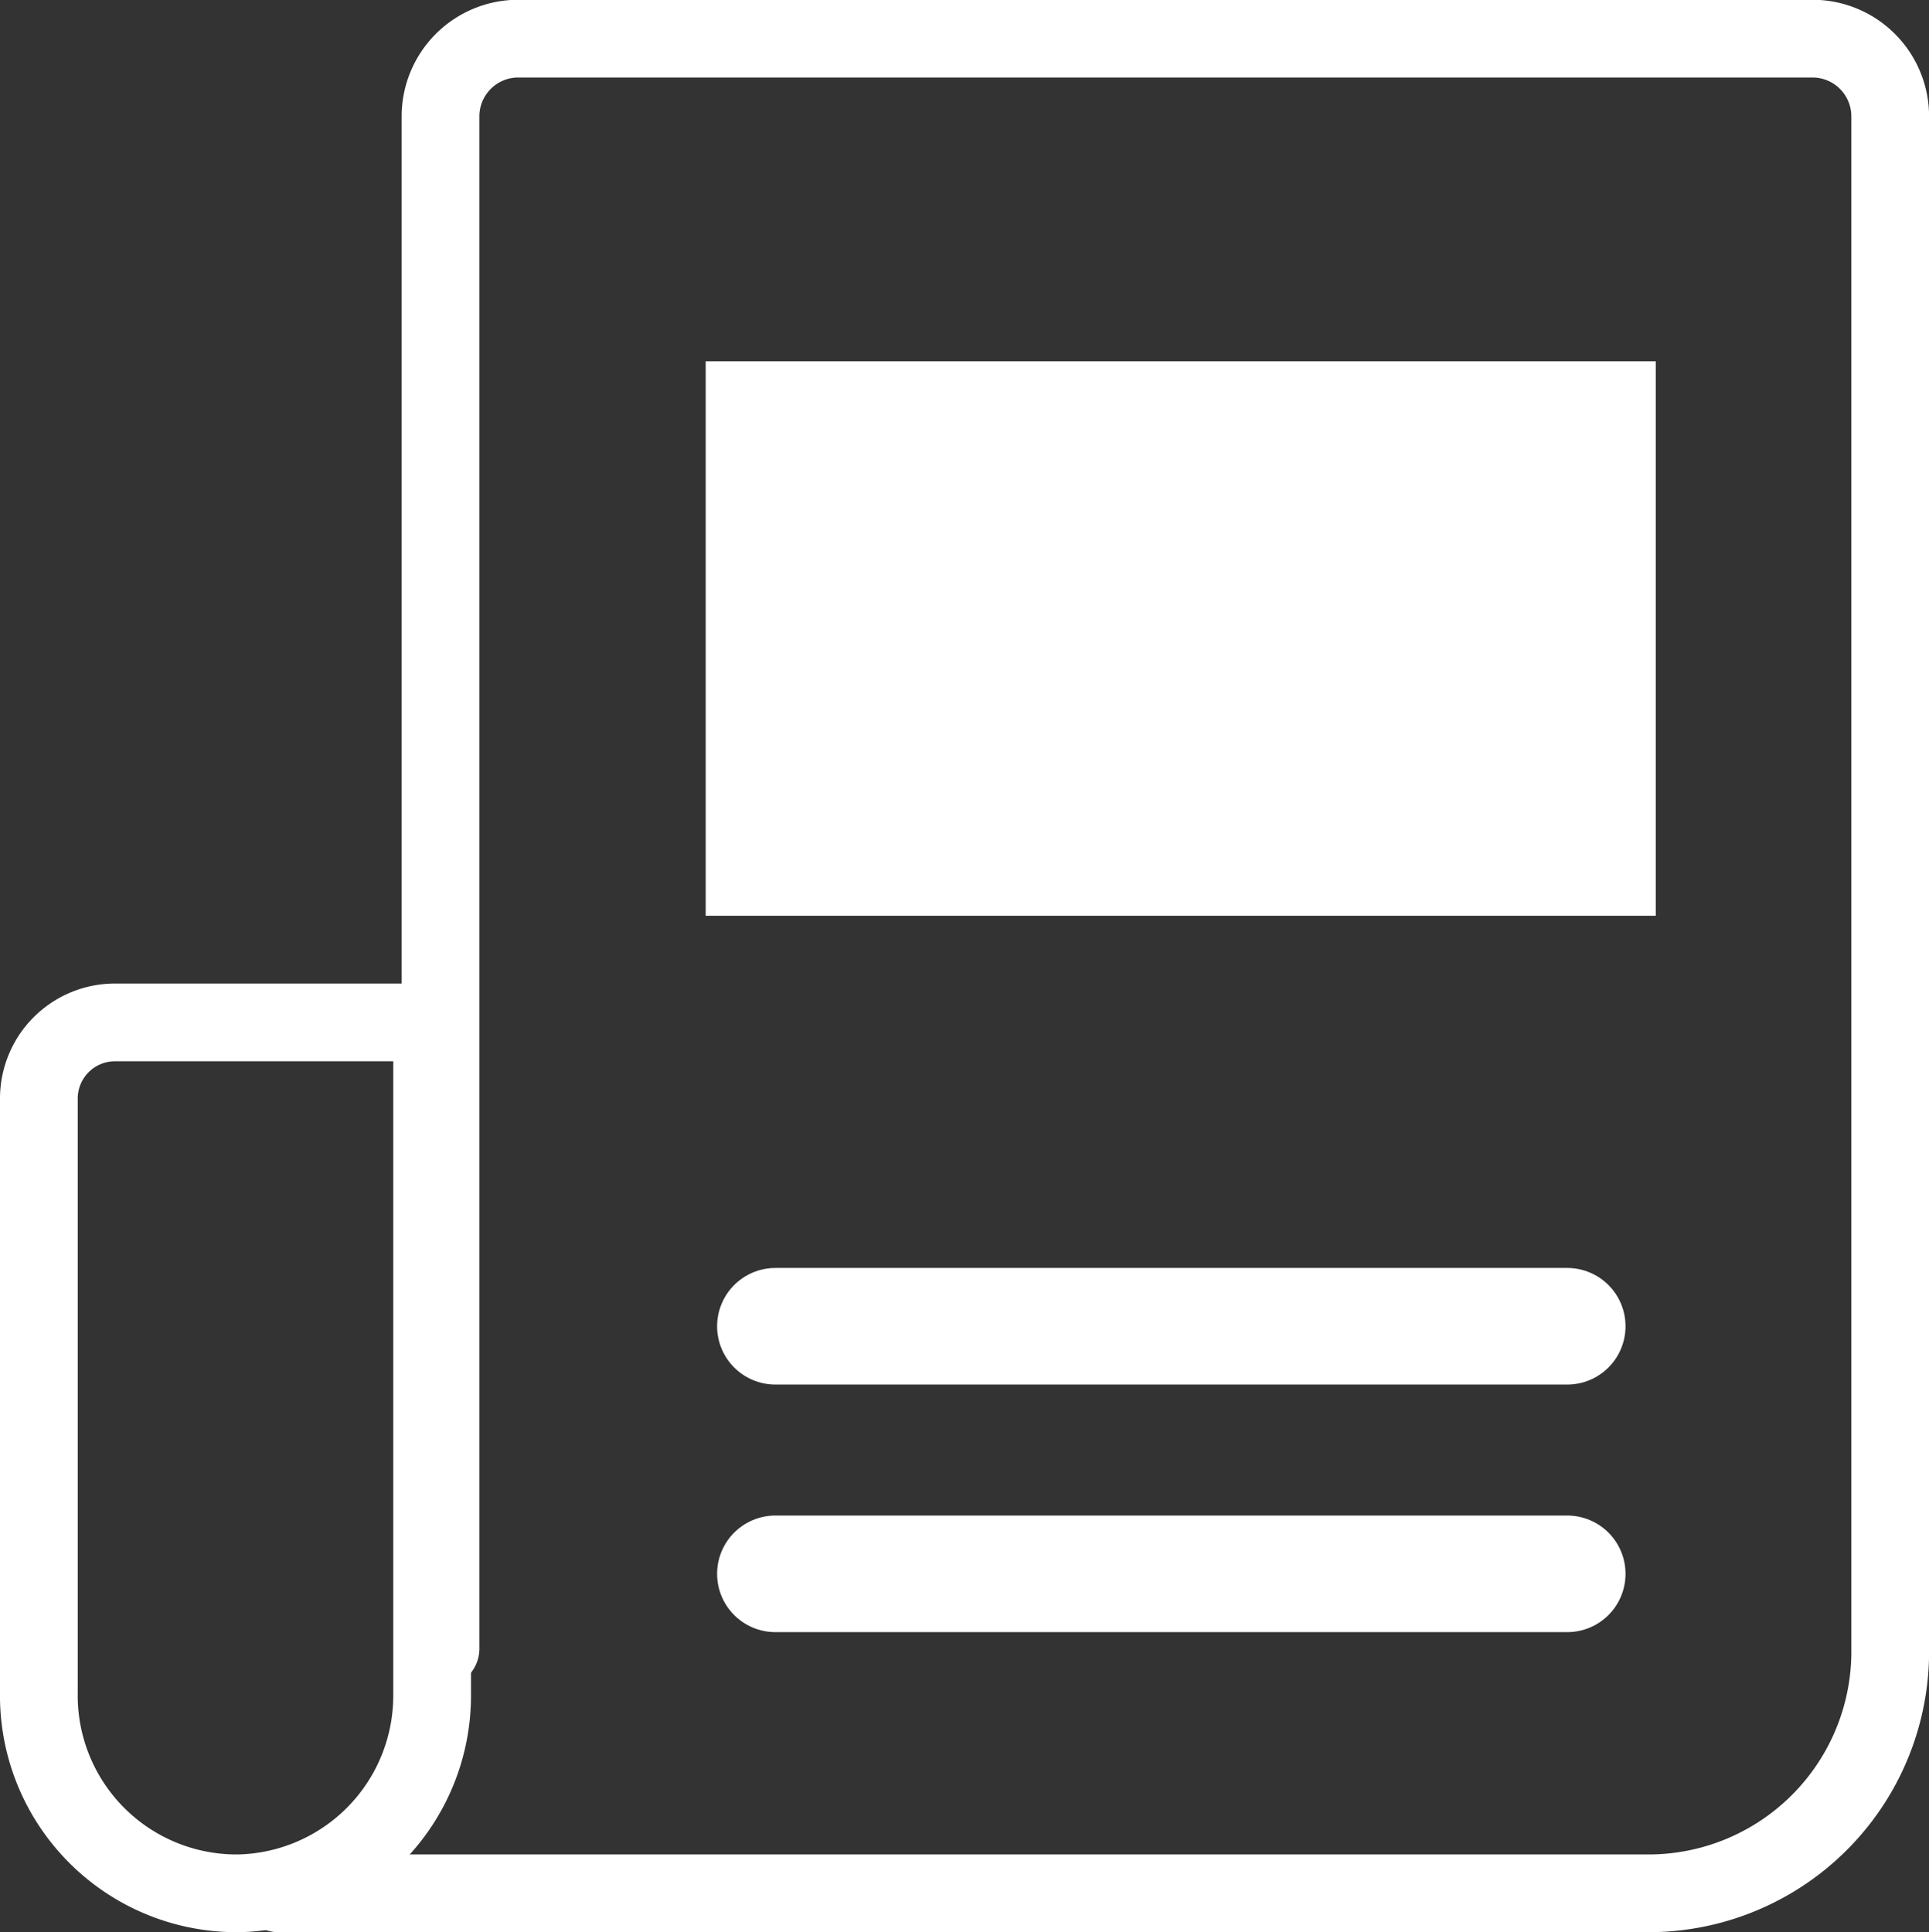
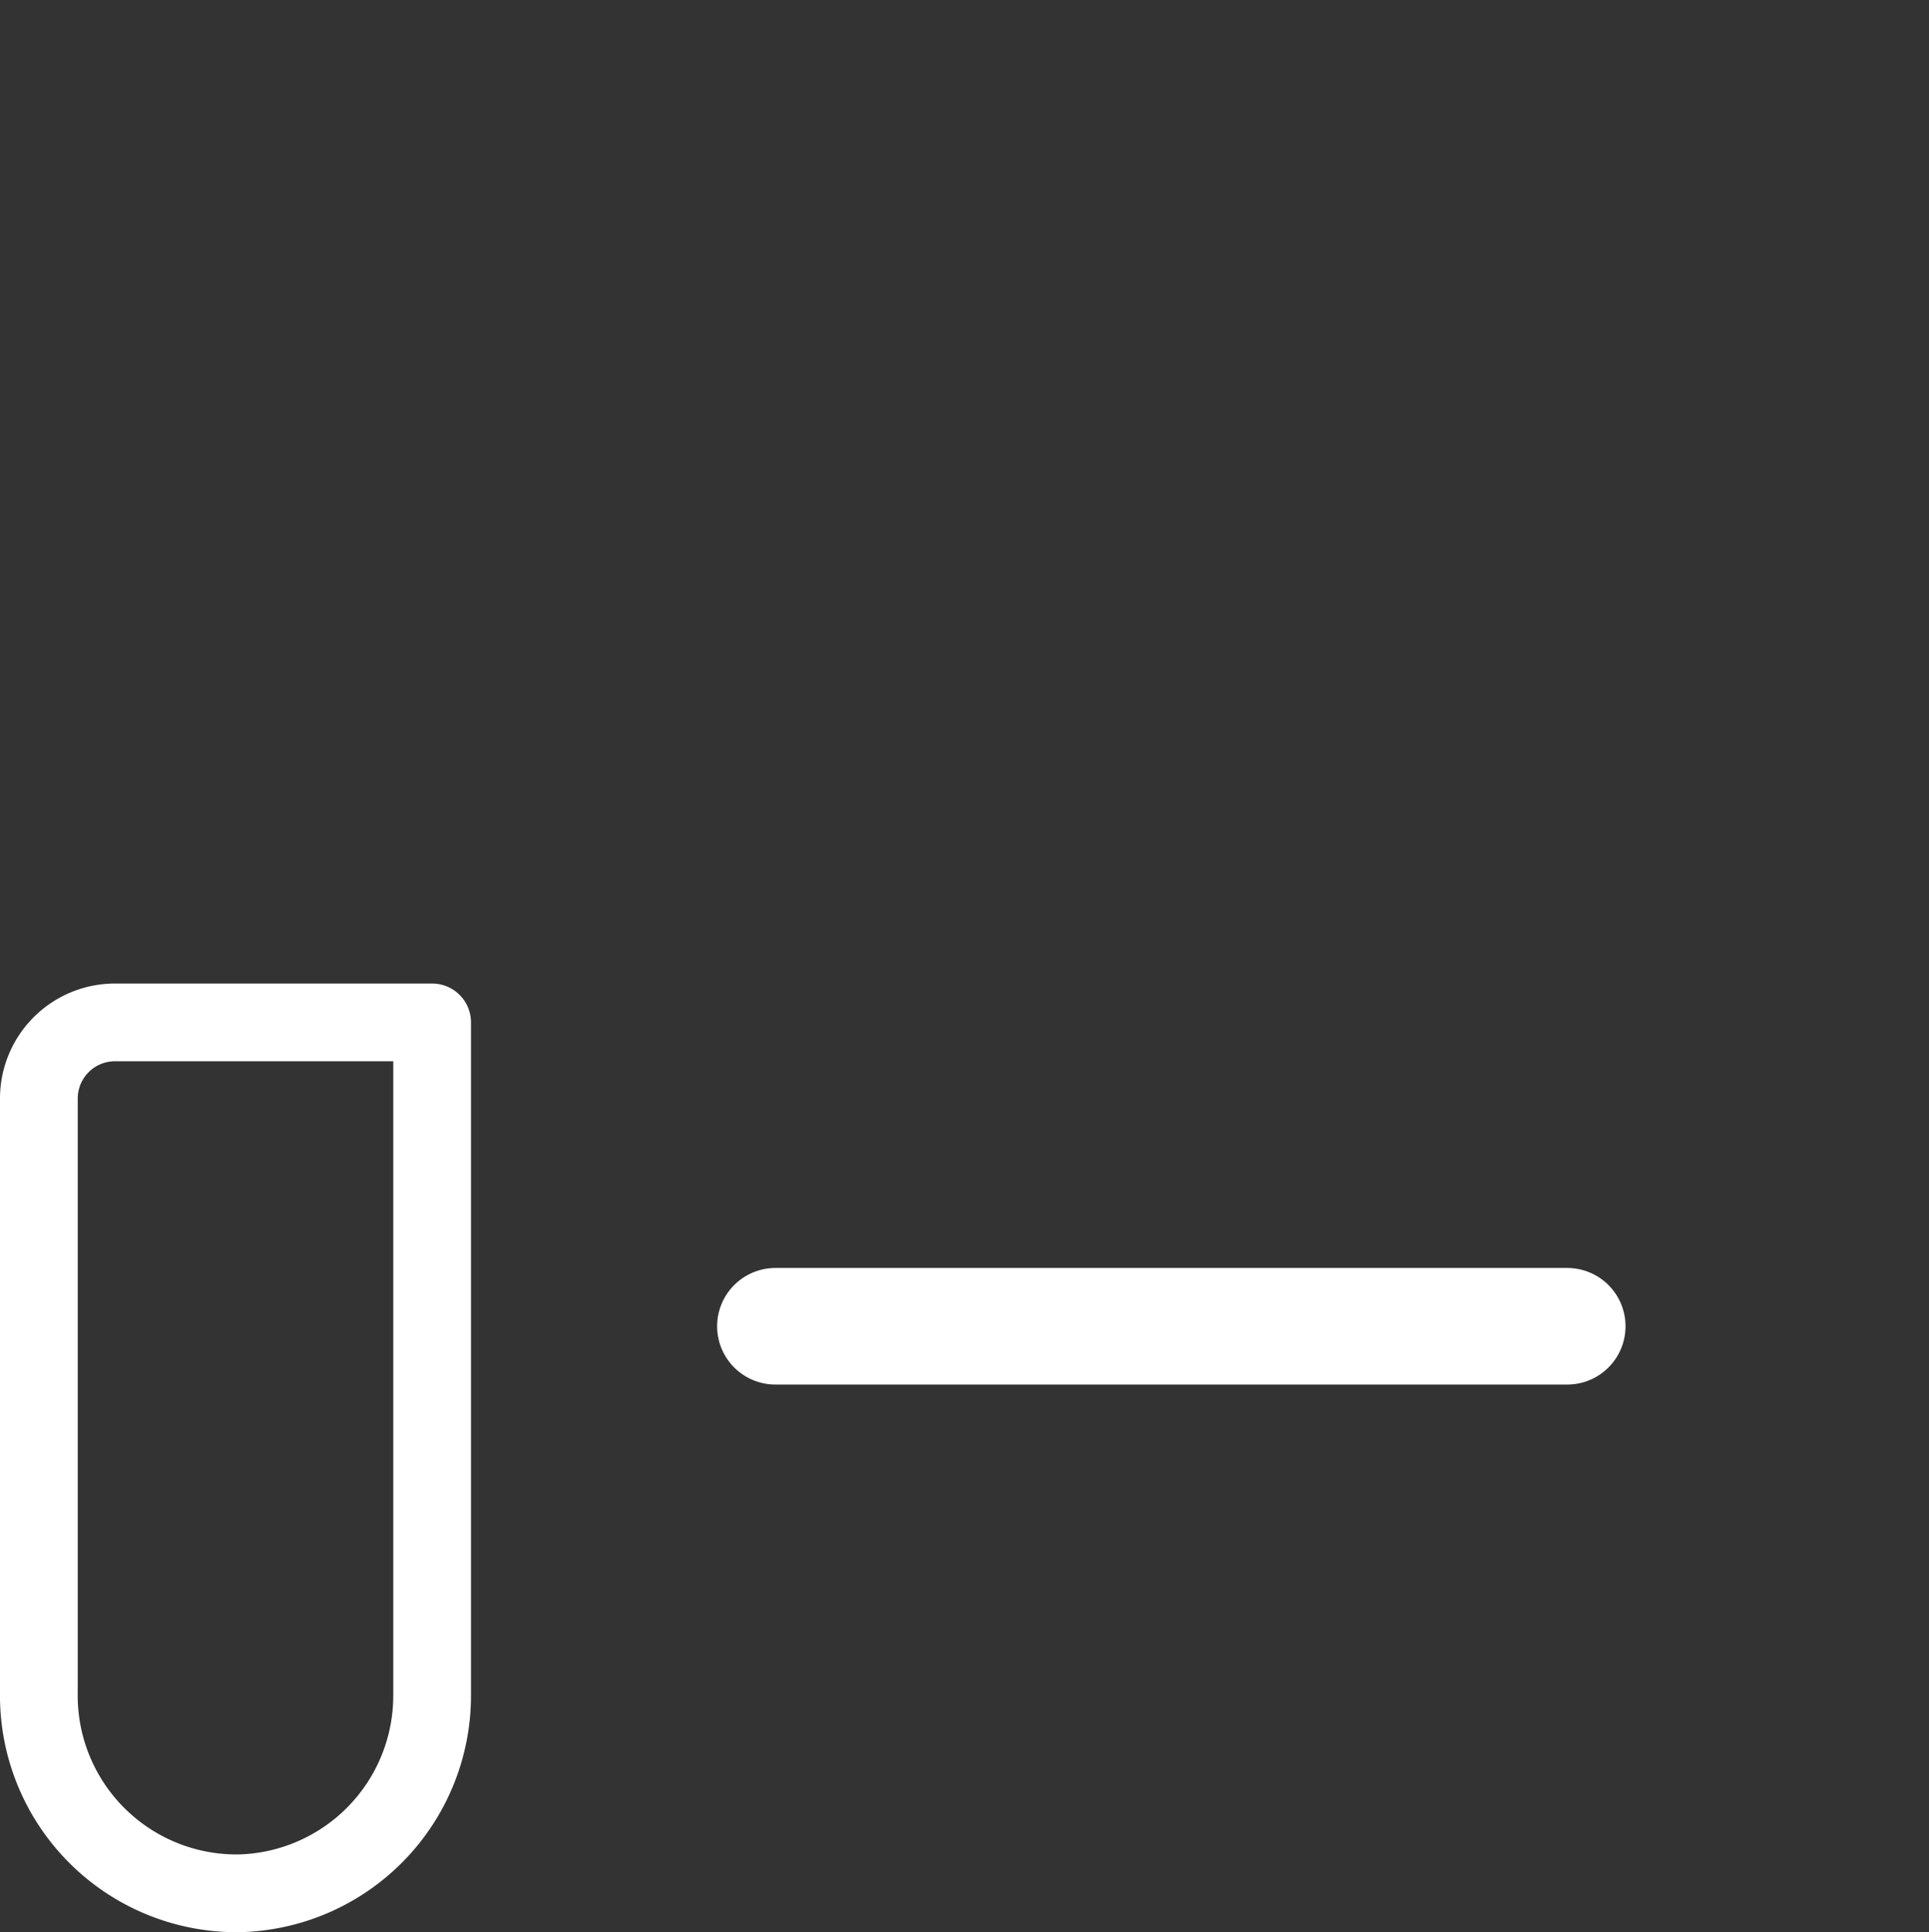
<svg xmlns="http://www.w3.org/2000/svg" width="24.815" height="24.857" viewBox="0 0 24.815 24.857">
  <rect x="0" y="0" width="24.815" height="24.857" fill="#333333" stroke="none" />
  <defs>
    <style>.a,.b{fill:none;stroke:#fff;stroke-linecap:round;stroke-linejoin:round;}.b{stroke-width:1.5px;}.c{fill:#fff;}</style>
  </defs>
  <g transform="translate(-7.5 -7.56)">
    <path class="a" d="M10.573,31.754h0A2.544,2.544,0,0,1,8,29.171V21.529a.979.979,0,0,1,.979-.979h4.08v8.66A2.544,2.544,0,0,1,10.573,31.754Z" transform="translate(0 0.163)" />
-     <path class="a" d="M13.235,28.768V9.057a1,1,0,0,1,1-1H30.884a1,1,0,0,1,1,1V28.768a3.111,3.111,0,0,1-3.073,3.149H11.15" transform="translate(-0.068)" />
    <line class="b" x2="10.186" transform="translate(17.475 24.622)" />
-     <line class="b" x2="10.186" transform="translate(17.475 27.807)" />
-     <rect class="c" width="12.222" height="7.133" transform="translate(16.578 12.208)" />
  </g>
</svg>